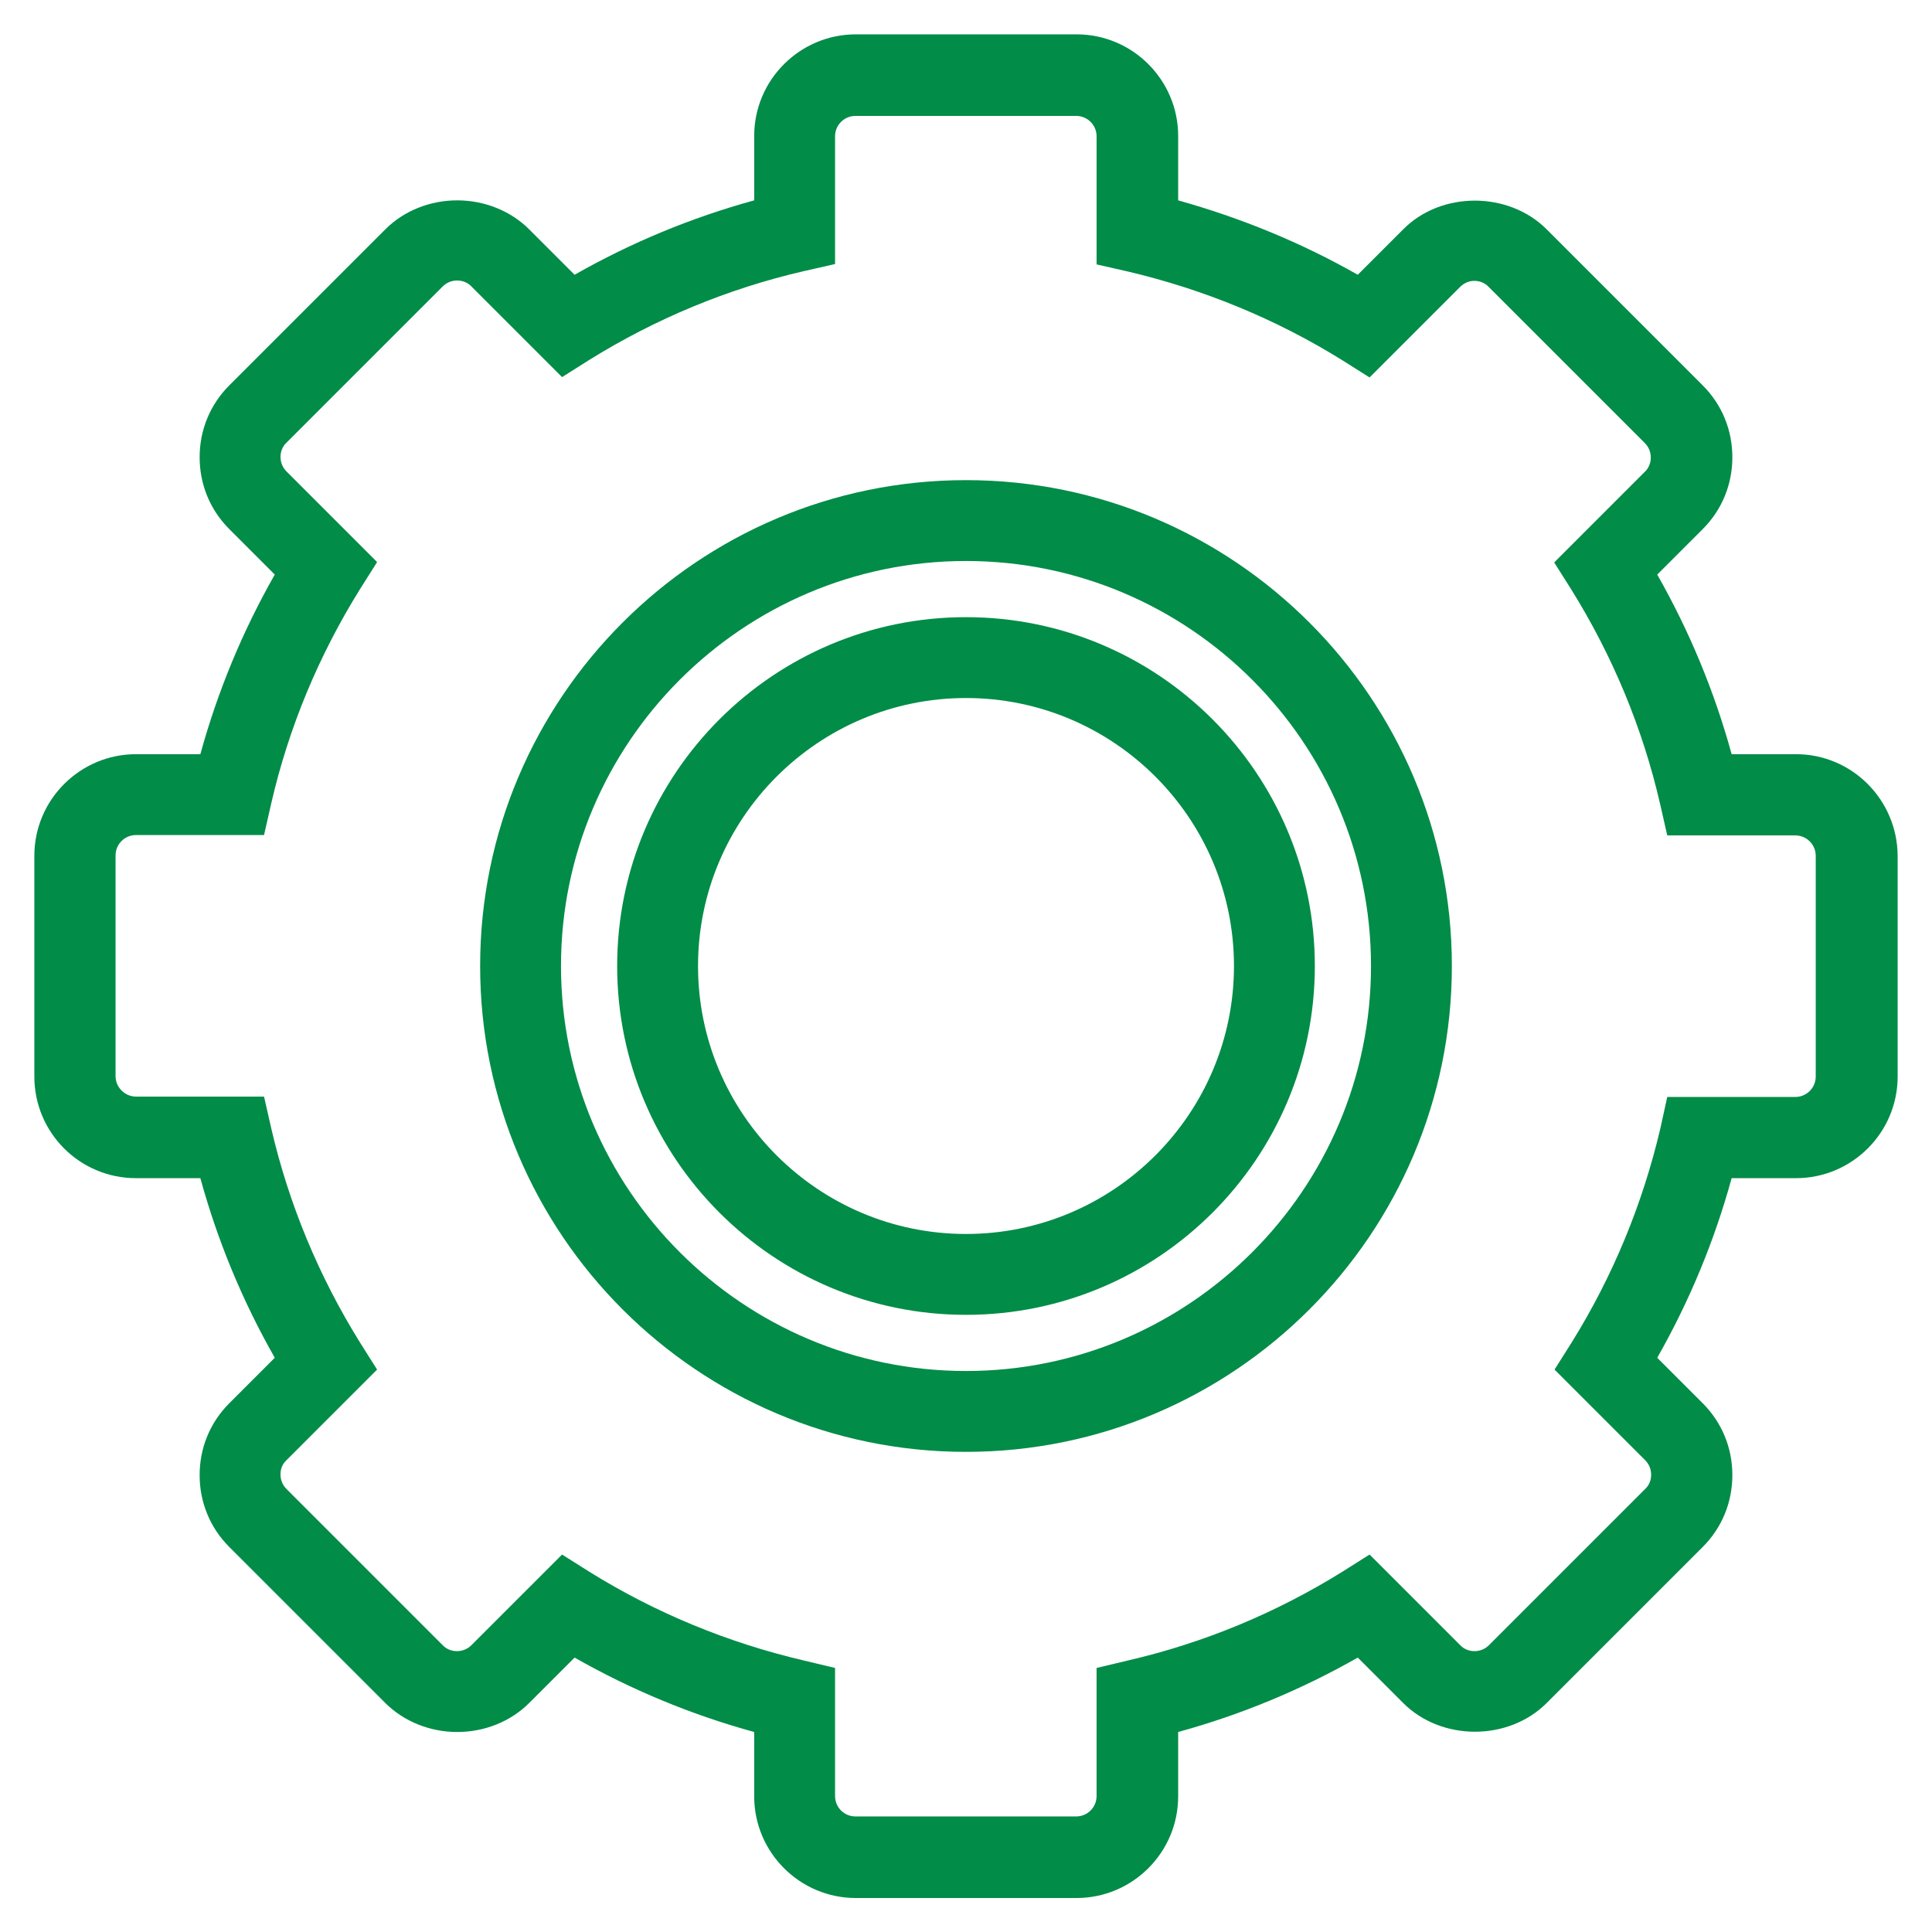
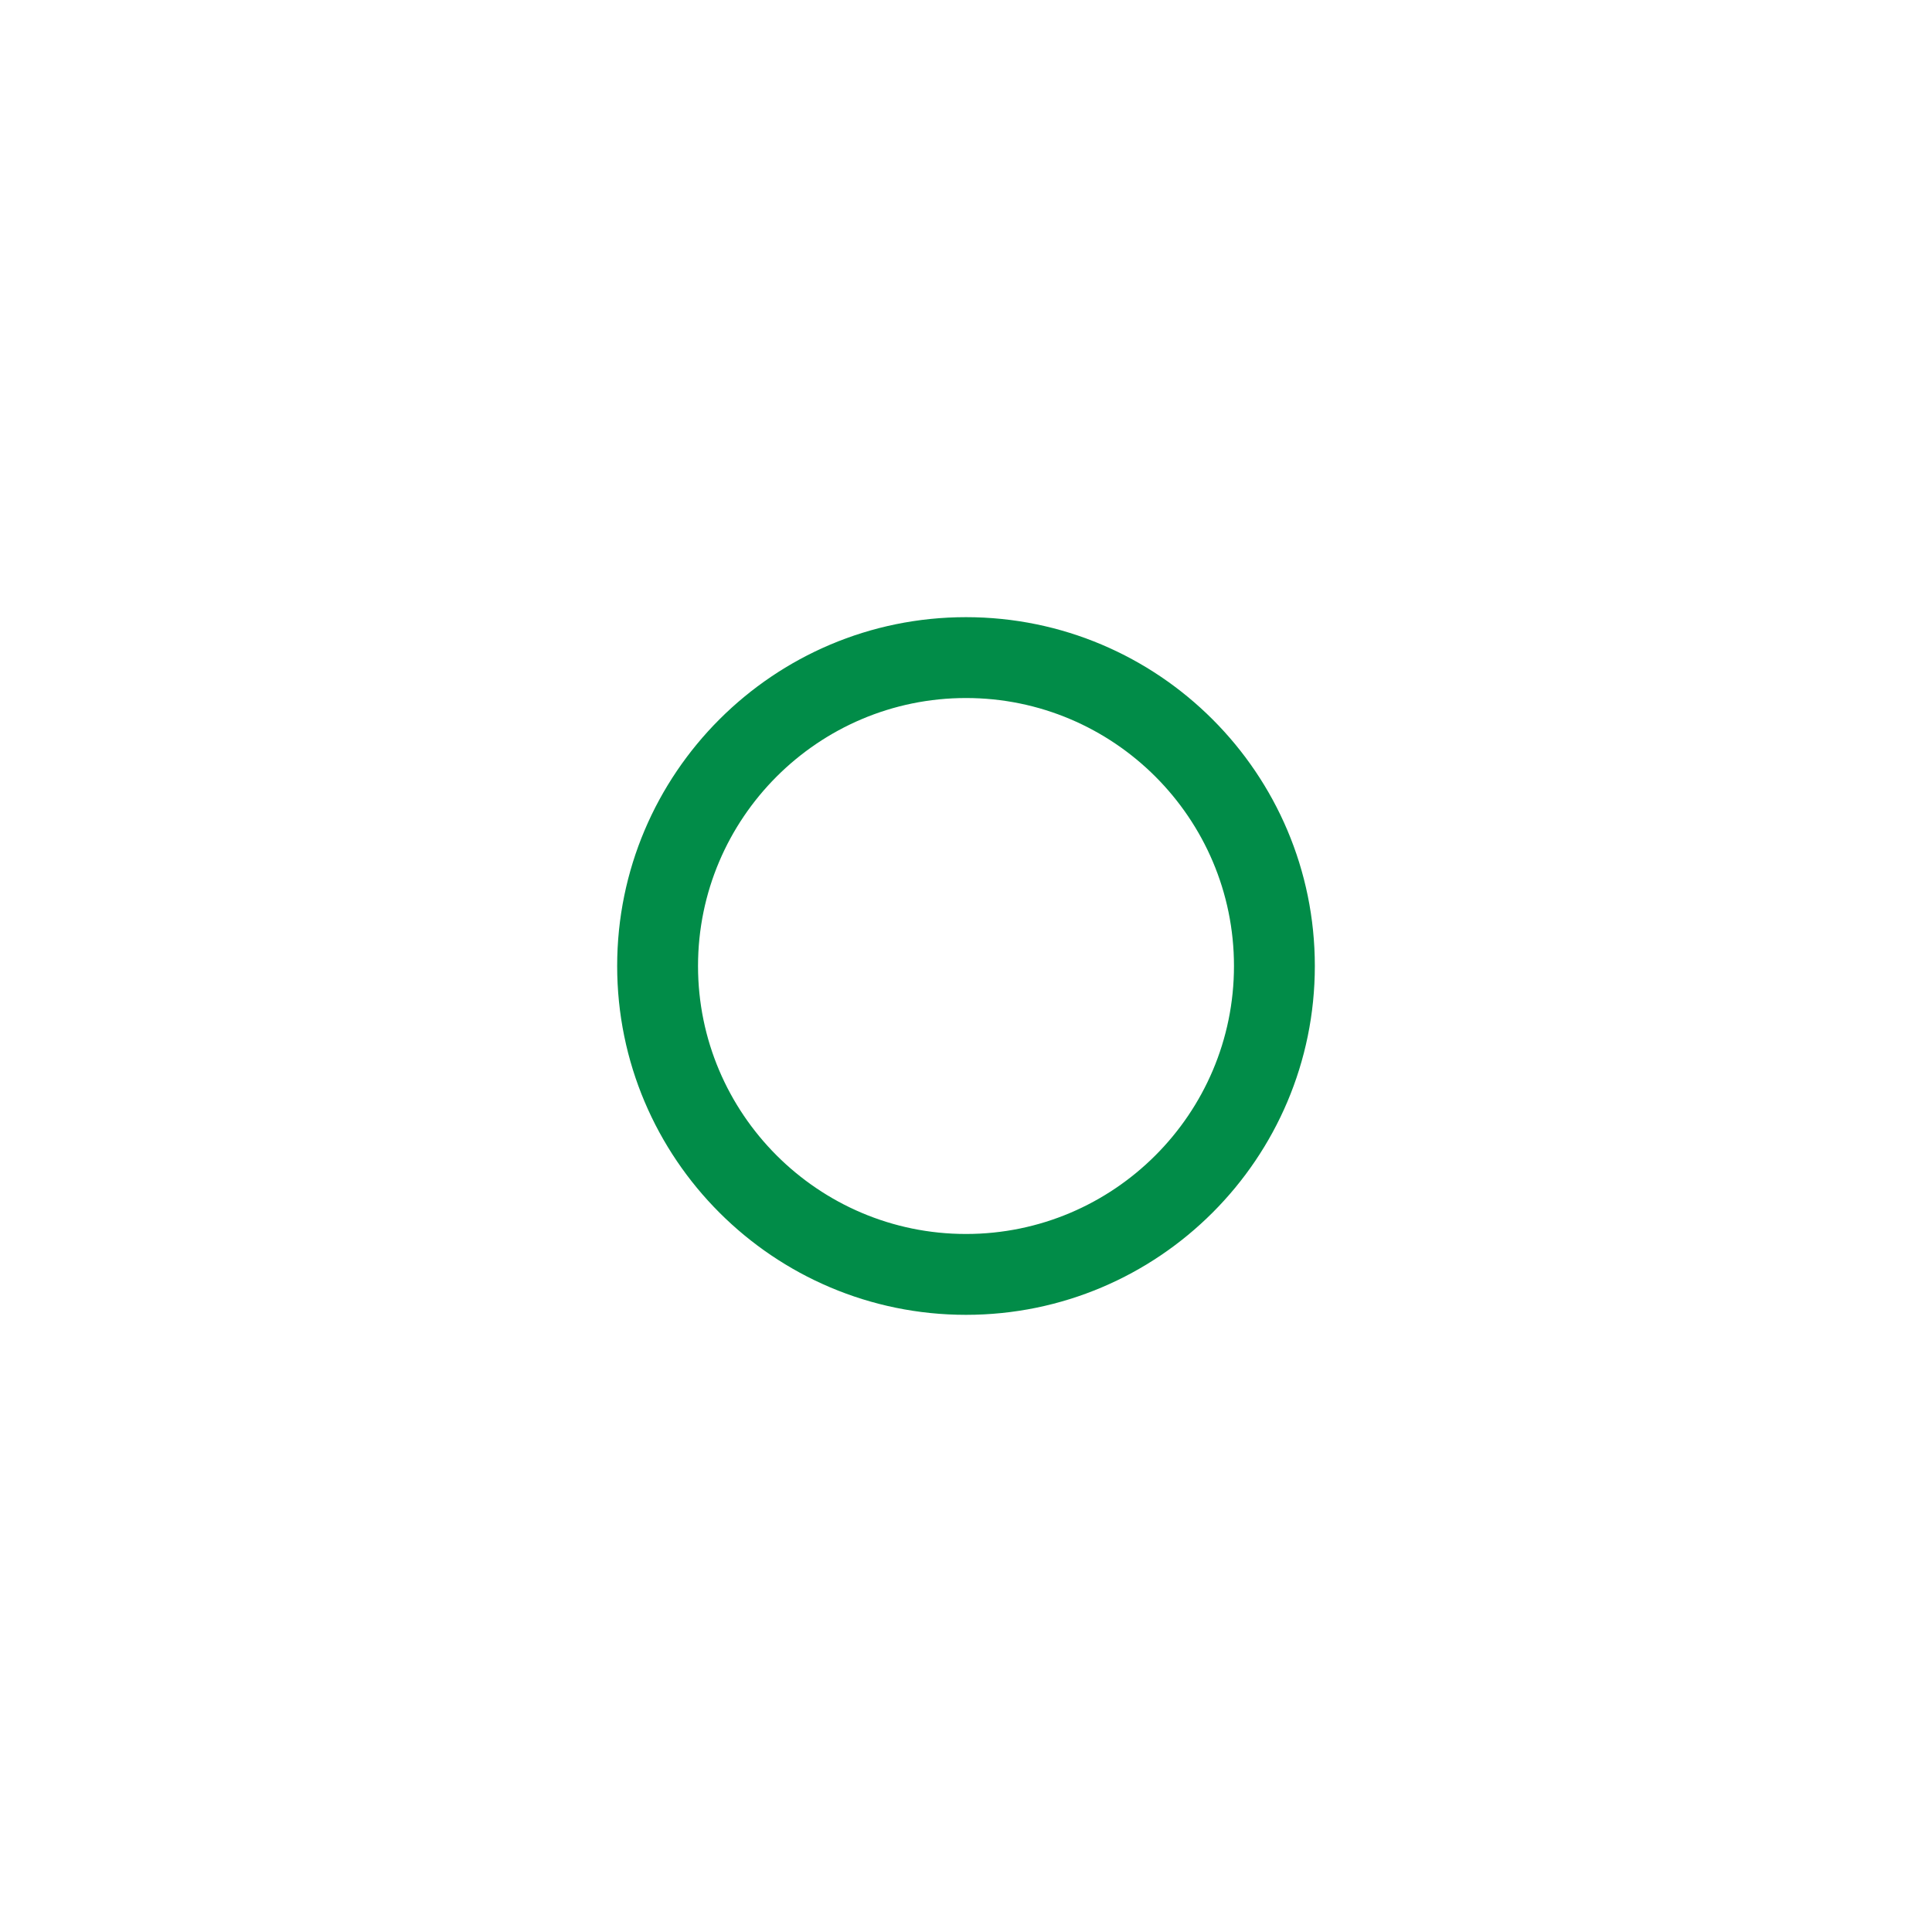
<svg xmlns="http://www.w3.org/2000/svg" version="1.1" id="Capa_1" x="0px" y="0px" viewBox="0 0 54 54" style="enable-background:new 0 0 54 54;" xml:space="preserve">
  <style type="text/css">
	.st0{fill:#018C48;}
</style>
  <g>
-     <path class="st0" d="M27,13.42c-7.49,0-13.58,6.09-13.58,13.58c0,7.49,6.09,13.58,13.58,13.58c7.49,0,13.58-6.09,13.58-13.58   C40.58,19.51,34.49,13.42,27,13.42z M27,38.32c-6.24,0-11.32-5.08-11.32-11.32c0-6.24,5.08-11.32,11.32-11.32S38.32,20.76,38.32,27   C38.32,33.24,33.24,38.32,27,38.32z" />
-     <path class="st0" d="M50.2,21.08h-1.8c-0.48-1.75-1.18-3.44-2.08-5.02l1.27-1.27c0.54-0.54,0.83-1.25,0.83-2.01   c0-0.76-0.29-1.47-0.83-2.01l-4.36-4.36c-1.07-1.07-2.95-1.07-4.01,0l-1.27,1.27c-1.58-0.9-3.27-1.59-5.02-2.08v-1.8   c0-1.56-1.27-2.84-2.84-2.84h-6.17c-1.56,0-2.84,1.27-2.84,2.84v1.8c-1.75,0.48-3.44,1.18-5.02,2.08l-1.27-1.27   c-0.51-0.51-1.24-0.81-2.01-0.81c0,0,0,0,0,0c-0.76,0-1.49,0.29-2.01,0.81l-4.36,4.36c-0.54,0.54-0.83,1.25-0.83,2.01   c0,0.76,0.29,1.47,0.83,2.01l1.27,1.27c-0.9,1.58-1.6,3.27-2.08,5.02H3.8c-1.56,0-2.84,1.27-2.84,2.84v6.17   c0,1.57,1.27,2.84,2.84,2.84h1.8c0.48,1.75,1.18,3.44,2.08,5.02l-1.27,1.27c-0.54,0.54-0.83,1.25-0.83,2.01   c0,0.76,0.29,1.47,0.83,2.01l4.36,4.36c0.51,0.51,1.24,0.81,2.01,0.81c0,0,0,0,0,0c0.76,0,1.49-0.29,2.01-0.81l1.27-1.27   c1.58,0.9,3.27,1.6,5.02,2.08v1.8c0,1.56,1.27,2.84,2.84,2.84h6.17c1.56,0,2.84-1.27,2.84-2.84v-1.8c1.75-0.48,3.44-1.18,5.02-2.08   l1.27,1.27c1.07,1.07,2.94,1.07,4.01,0l4.36-4.36c0.54-0.54,0.83-1.25,0.83-2.01s-0.29-1.47-0.83-2.01l-1.27-1.27   c0.9-1.58,1.6-3.27,2.08-5.02h1.8c1.56,0,2.84-1.27,2.84-2.84v-6.17C53.03,22.35,51.76,21.08,50.2,21.08z M46.41,31.53   c-0.5,2.13-1.33,4.14-2.48,5.99l-0.48,0.76l2.53,2.53c0.11,0.11,0.17,0.25,0.17,0.41s-0.06,0.3-0.17,0.4l-4.36,4.36   c-0.11,0.11-0.25,0.17-0.41,0.17c-0.15,0-0.3-0.06-0.4-0.17l-2.53-2.53l-0.76,0.48c-1.85,1.15-3.87,1.99-5.99,2.48l-0.88,0.21v3.58   c0,0.32-0.26,0.57-0.57,0.57h-6.17c-0.32,0-0.57-0.26-0.57-0.57v-3.58l-0.88-0.21c-2.13-0.5-4.14-1.33-5.99-2.48l-0.76-0.48   l-2.53,2.53c-0.11,0.11-0.25,0.17-0.41,0.17h0c-0.15,0-0.3-0.06-0.4-0.17l-4.36-4.36c-0.11-0.11-0.17-0.25-0.17-0.41   s0.06-0.3,0.17-0.4l2.53-2.53l-0.48-0.76c-1.15-1.85-1.99-3.87-2.48-5.99l-0.2-0.88H3.8c-0.31,0-0.57-0.26-0.57-0.57v-6.17   c0-0.32,0.26-0.57,0.57-0.57h3.58l0.2-0.88c0.49-2.13,1.33-4.14,2.48-5.99l0.48-0.76l-2.53-2.53c-0.11-0.11-0.17-0.25-0.17-0.41   c0-0.15,0.06-0.3,0.17-0.4l4.36-4.36c0.11-0.11,0.25-0.17,0.41-0.17c0,0,0,0,0,0c0.15,0,0.3,0.06,0.4,0.17l2.53,2.53l0.76-0.48   c1.85-1.15,3.87-1.99,5.99-2.48l0.88-0.2V3.81c0-0.32,0.26-0.57,0.57-0.57h6.17c0.32,0,0.57,0.26,0.57,0.57v3.58l0.88,0.2   c2.12,0.5,4.14,1.33,5.99,2.48l0.76,0.48l2.53-2.53c0.11-0.11,0.25-0.17,0.4-0.17c0,0,0,0,0,0c0.15,0,0.3,0.06,0.4,0.17l4.36,4.36   c0.11,0.11,0.17,0.25,0.17,0.41c0,0.15-0.06,0.3-0.17,0.4l-2.53,2.53l0.48,0.76c1.15,1.85,1.99,3.86,2.48,5.99l0.2,0.88h3.58   c0.32,0,0.57,0.26,0.57,0.57v6.17c0,0.32-0.26,0.57-0.57,0.57h-3.58L46.41,31.53z" />
    <path class="st0" d="M27,17.25c-5.38,0-9.75,4.37-9.75,9.75c0,5.38,4.37,9.75,9.75,9.75s9.75-4.37,9.75-9.75   C36.75,21.62,32.38,17.25,27,17.25z M27,34.49c-4.13,0-7.49-3.36-7.49-7.49c0-4.13,3.36-7.49,7.49-7.49s7.49,3.36,7.49,7.49   C34.49,31.13,31.13,34.49,27,34.49z" />
  </g>
</svg>